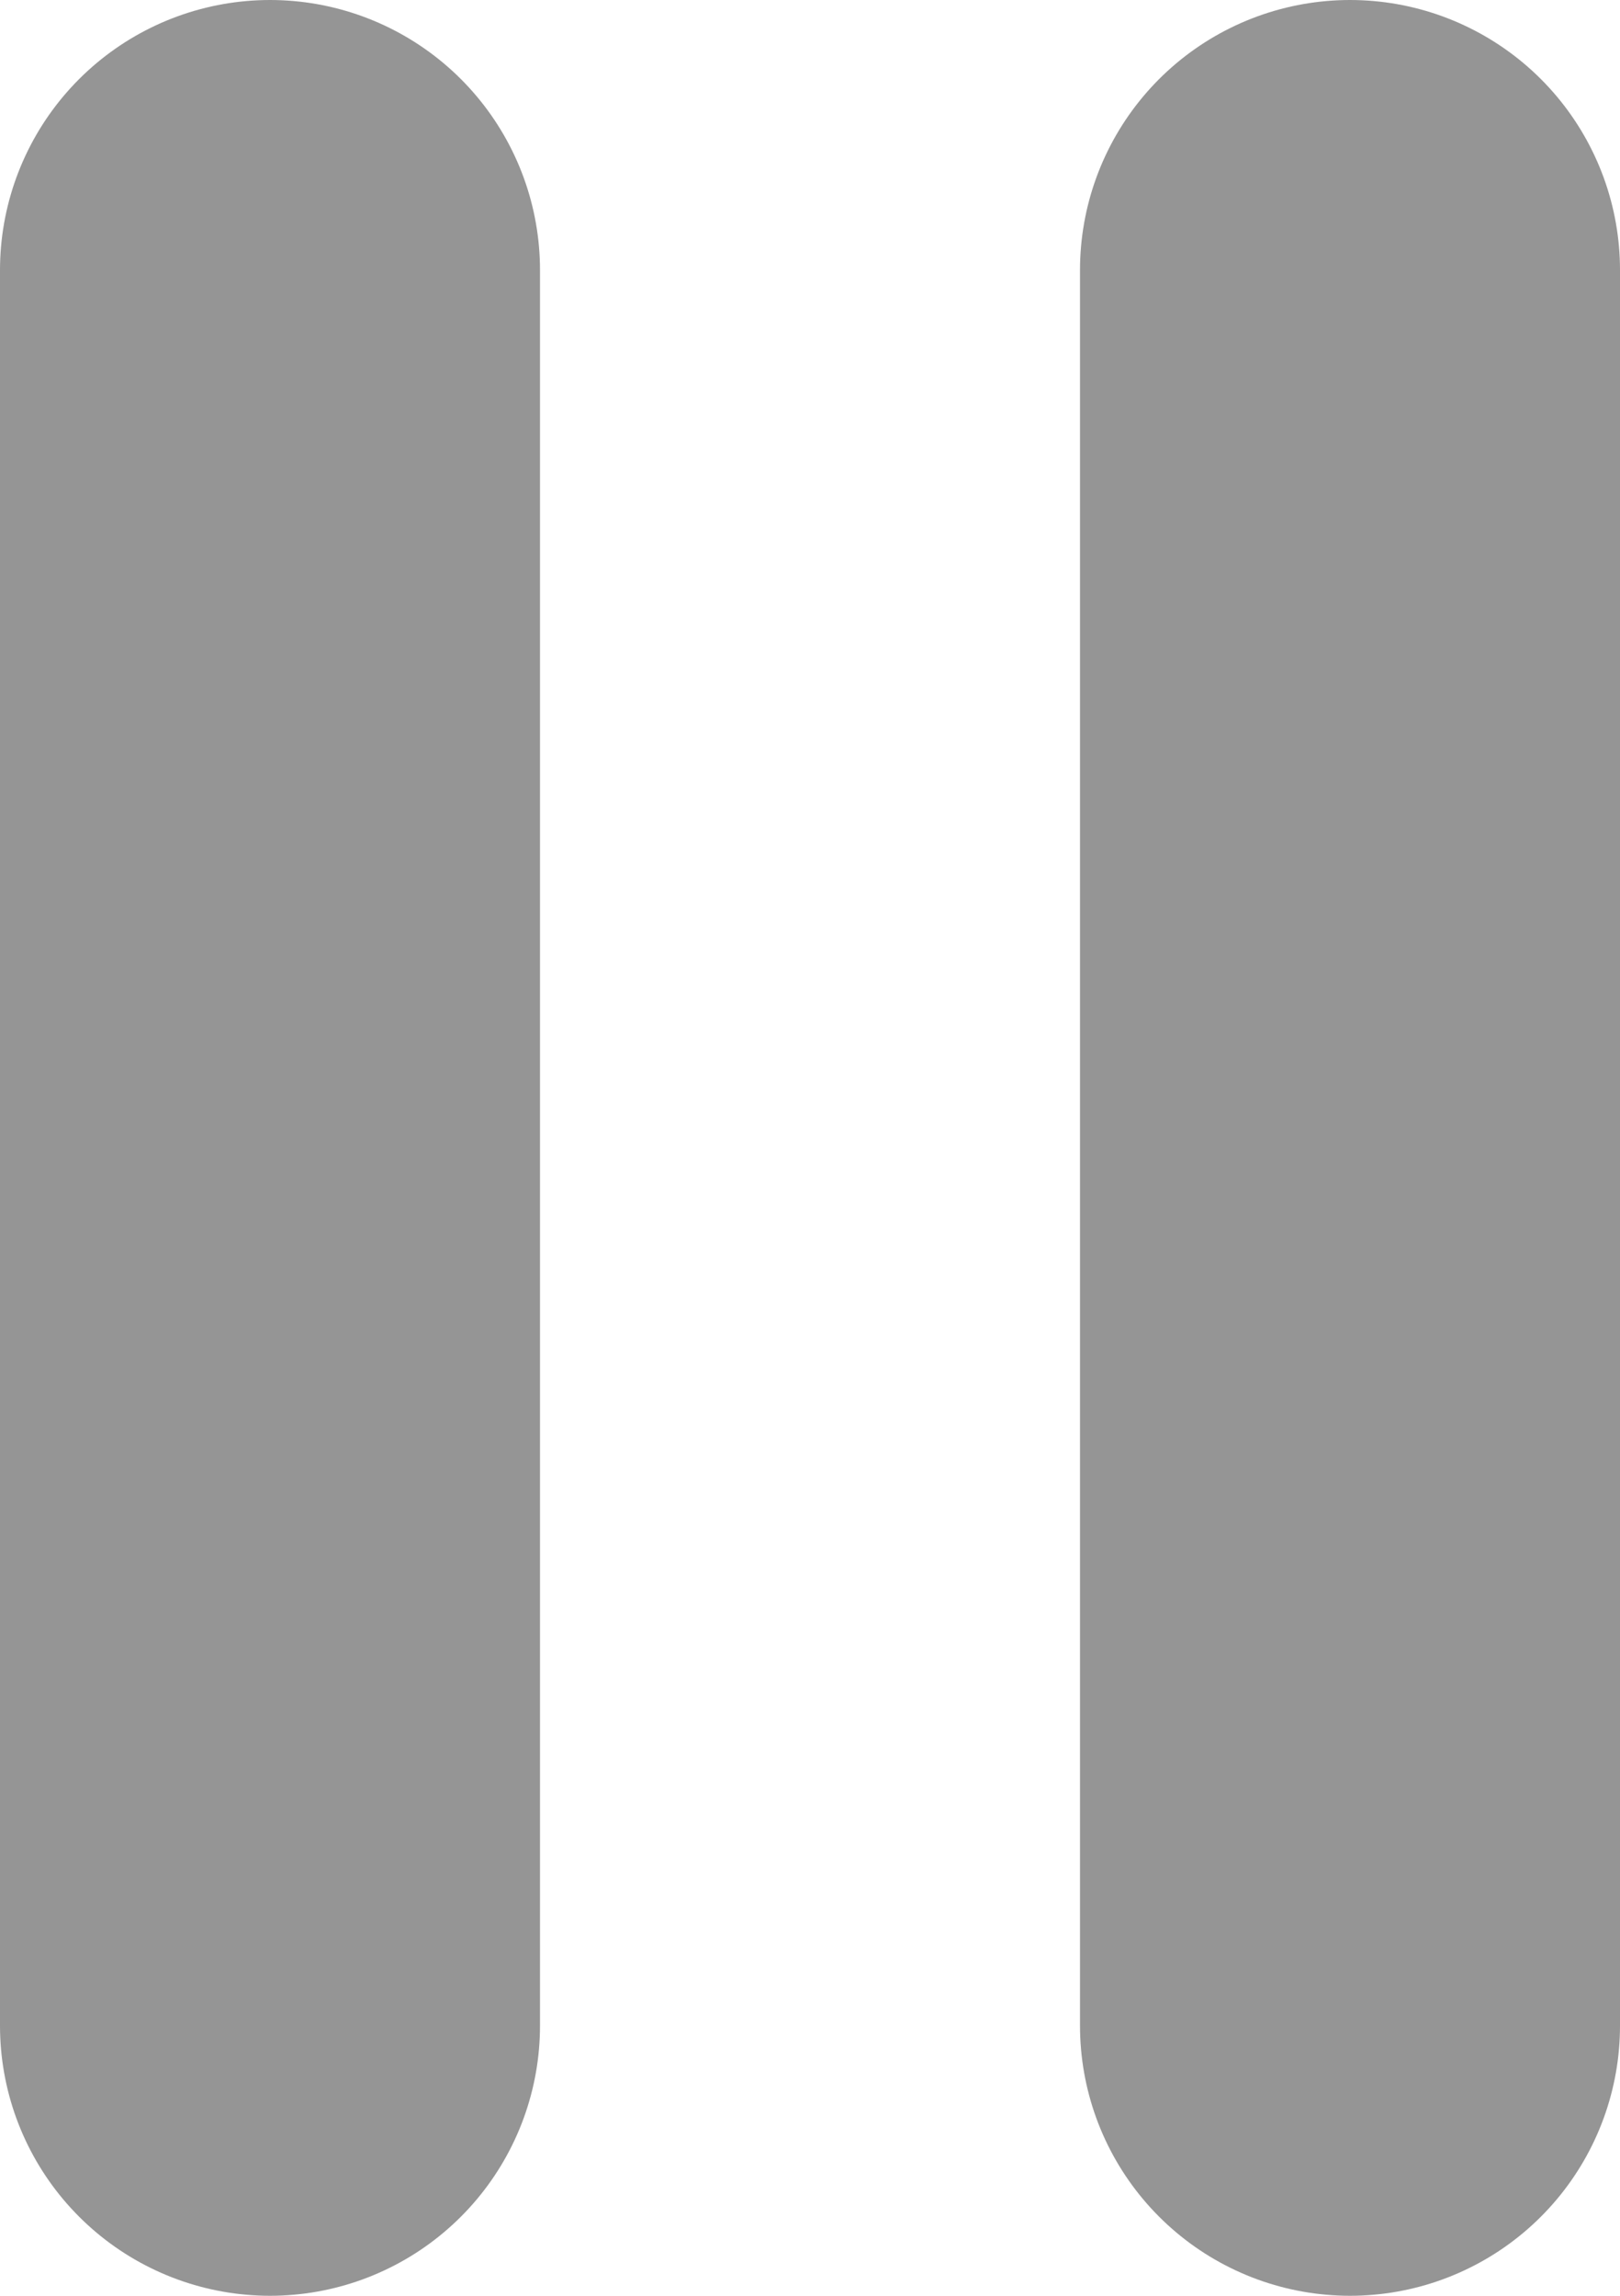
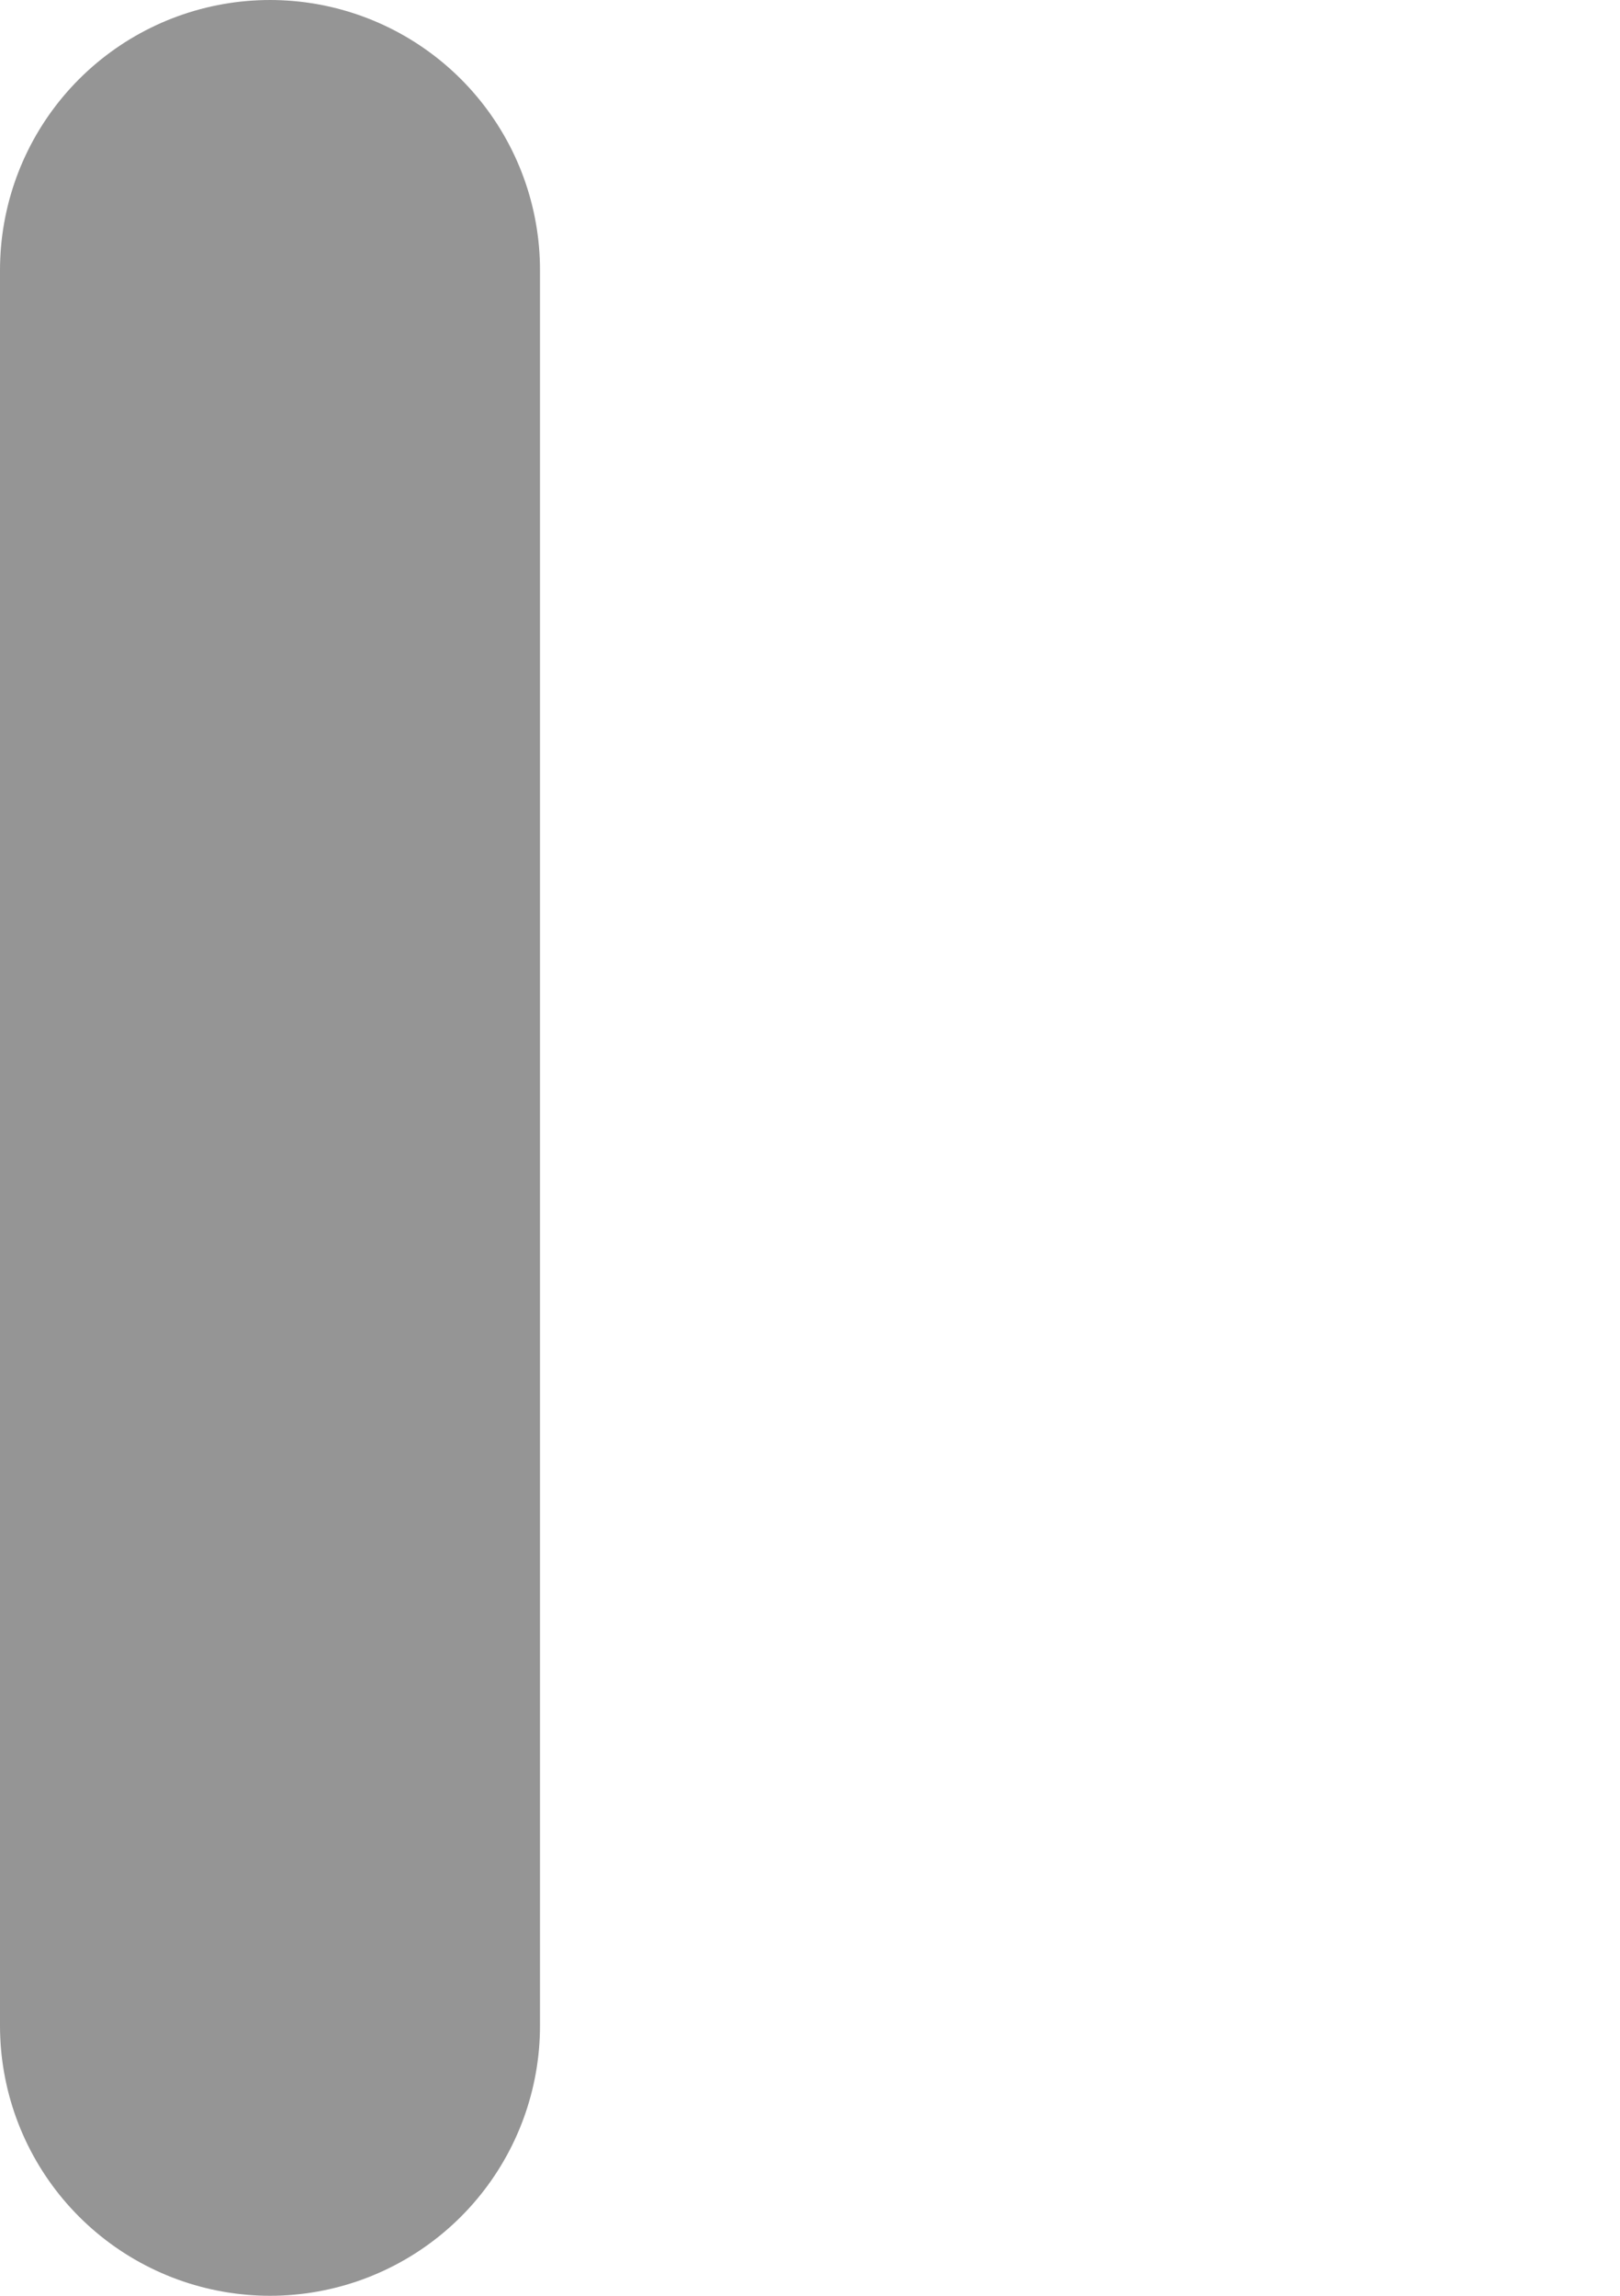
<svg xmlns="http://www.w3.org/2000/svg" height="17" viewBox="0 0 12 17" width="12">
  <g fill="none" stroke="#959595" stroke-linecap="round" stroke-width="4">
    <path d="m2 2v13" />
-     <path d="m10 2v13" />
  </g>
</svg>